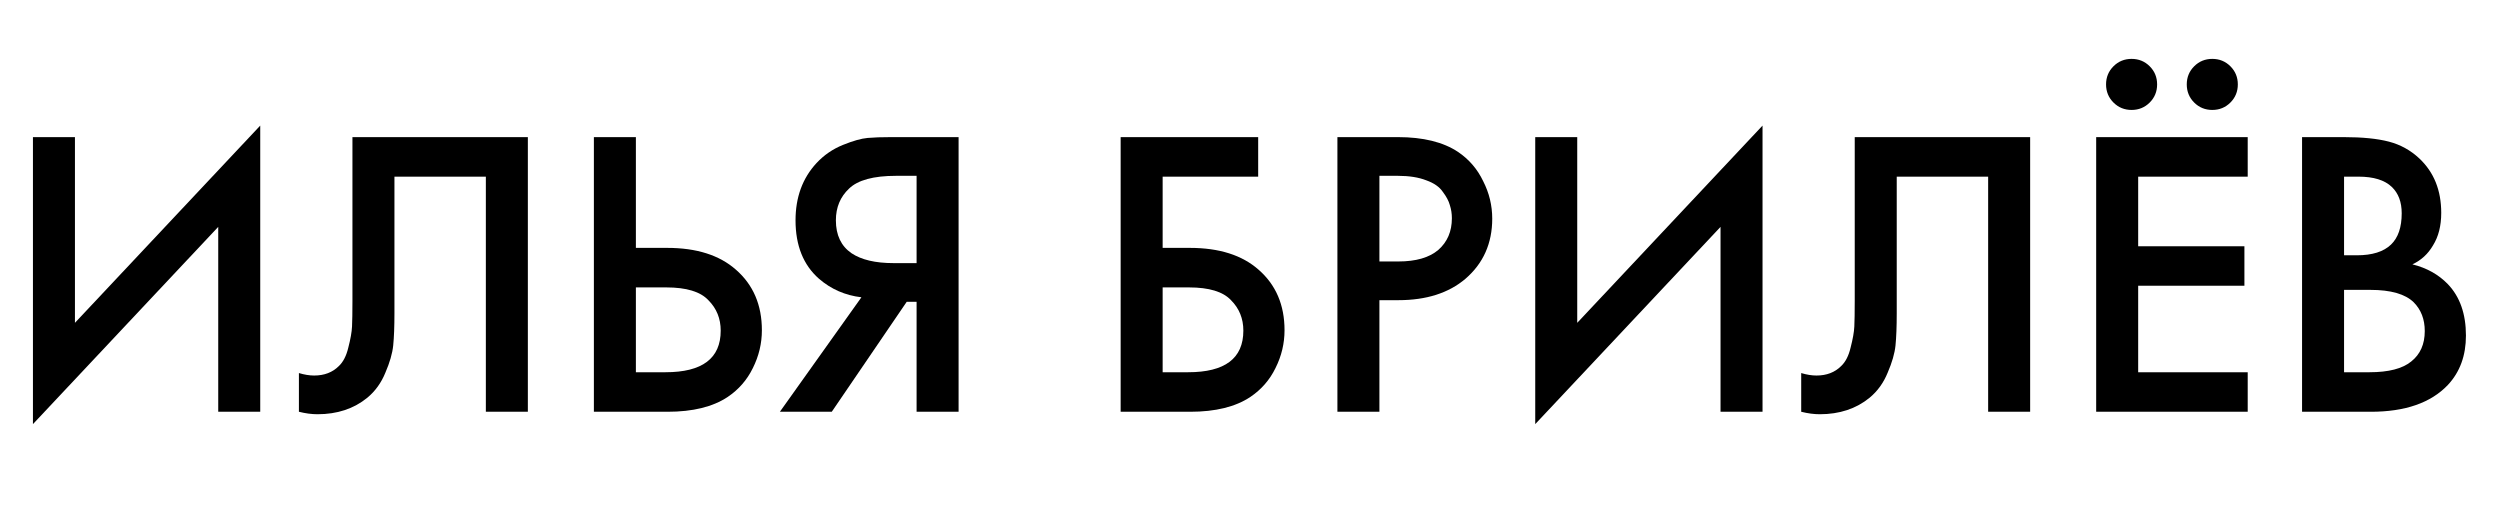
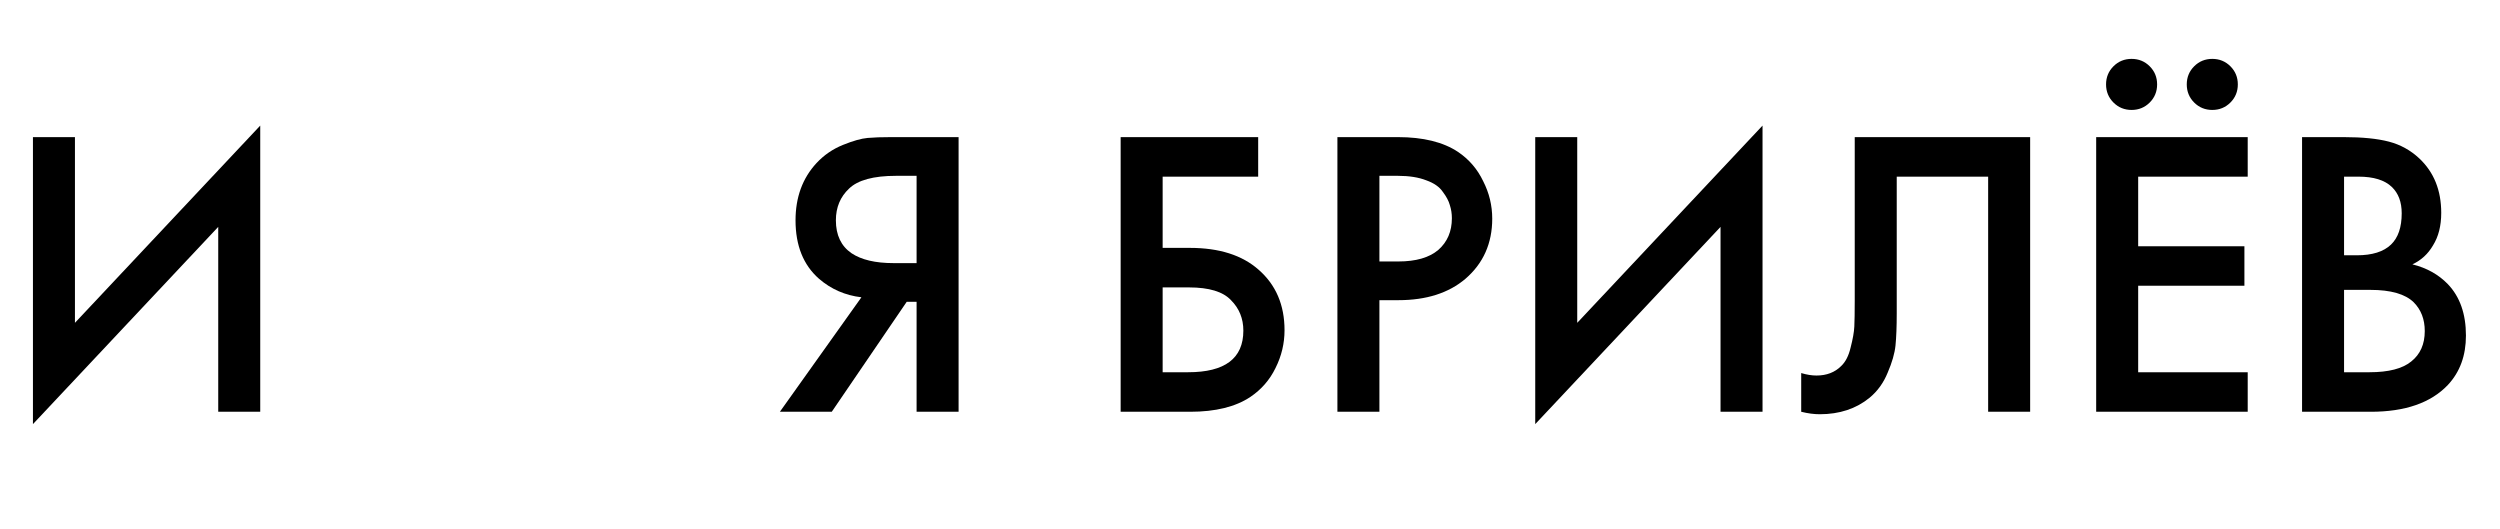
<svg xmlns="http://www.w3.org/2000/svg" width="85" height="18" viewBox="0 0 85 18" fill="none">
  <path d="M78.27 4.662H79.684C80.319 4.662 80.832 4.713 81.224 4.816C81.616 4.919 81.962 5.11 82.26 5.39C82.755 5.857 83.002 6.473 83.002 7.238C83.002 7.677 82.909 8.045 82.722 8.344C82.554 8.633 82.321 8.848 82.022 8.988C82.508 9.109 82.909 9.333 83.226 9.66C83.637 10.089 83.842 10.673 83.842 11.41C83.842 12.091 83.637 12.651 83.226 13.09C82.648 13.697 81.775 14 80.608 14H78.27V4.662ZM79.698 6.006V8.68H80.132C80.655 8.68 81.042 8.559 81.294 8.316C81.537 8.083 81.658 7.728 81.658 7.252C81.658 6.869 81.546 6.571 81.322 6.356C81.08 6.123 80.702 6.006 80.188 6.006H79.698ZM79.698 9.856V12.656H80.566C81.21 12.656 81.682 12.535 81.98 12.292C82.288 12.049 82.442 11.704 82.442 11.256C82.442 10.855 82.316 10.528 82.064 10.276C81.775 9.996 81.285 9.856 80.594 9.856H79.698Z" fill="black" />
  <path d="M76.422 4.662V6.006H72.698V8.372H76.31V9.716H72.698V12.656H76.422V14H71.27V4.662H76.422ZM71.858 3.486C71.69 3.318 71.606 3.113 71.606 2.87C71.606 2.627 71.69 2.422 71.858 2.254C72.026 2.086 72.232 2.002 72.474 2.002C72.717 2.002 72.922 2.086 73.09 2.254C73.258 2.422 73.342 2.627 73.342 2.87C73.342 3.113 73.258 3.318 73.09 3.486C72.922 3.654 72.717 3.738 72.474 3.738C72.232 3.738 72.026 3.654 71.858 3.486ZM74.602 3.486C74.434 3.318 74.35 3.113 74.35 2.87C74.35 2.627 74.434 2.422 74.602 2.254C74.77 2.086 74.976 2.002 75.218 2.002C75.461 2.002 75.666 2.086 75.834 2.254C76.002 2.422 76.086 2.627 76.086 2.87C76.086 3.113 76.002 3.318 75.834 3.486C75.666 3.654 75.461 3.738 75.218 3.738C74.976 3.738 74.77 3.654 74.602 3.486Z" fill="black" />
  <path d="M63.061 4.662H69.025V14H67.597V6.006H64.489V10.654C64.489 11.102 64.475 11.466 64.447 11.746C64.419 12.017 64.33 12.325 64.181 12.67C64.041 13.015 63.836 13.3 63.565 13.524C63.108 13.897 62.543 14.084 61.871 14.084C61.675 14.084 61.465 14.056 61.241 14V12.684C61.428 12.74 61.6 12.768 61.759 12.768C62.104 12.768 62.384 12.661 62.599 12.446C62.748 12.306 62.856 12.096 62.921 11.816C62.996 11.527 63.038 11.289 63.047 11.102C63.056 10.915 63.061 10.626 63.061 10.234V4.662Z" fill="black" />
-   <path d="M58.498 14V7.714L52.198 14.42V4.662H53.626V10.976L59.926 4.27V14H58.498Z" fill="black" />
+   <path d="M58.498 14V7.714L52.198 14.42V4.662H53.626V10.976L59.926 4.27V14H58.498" fill="black" />
  <path d="M45.472 4.662H47.53C48.388 4.662 49.07 4.83 49.574 5.166C49.947 5.418 50.232 5.749 50.428 6.16C50.633 6.561 50.736 6.986 50.736 7.434C50.736 8.274 50.432 8.955 49.826 9.478C49.256 9.963 48.496 10.206 47.544 10.206H46.9V14H45.472V4.662ZM46.9 5.978V8.89H47.544C48.141 8.89 48.594 8.759 48.902 8.498C49.21 8.227 49.364 7.868 49.364 7.42C49.364 7.261 49.34 7.112 49.294 6.972C49.256 6.832 49.177 6.683 49.056 6.524C48.944 6.356 48.757 6.225 48.496 6.132C48.234 6.029 47.912 5.978 47.53 5.978H46.9Z" fill="black" />
  <path d="M38.102 14V4.662H42.778V6.006H39.53V8.428H40.454C41.453 8.428 42.232 8.675 42.792 9.17C43.38 9.683 43.674 10.369 43.674 11.228C43.674 11.676 43.572 12.105 43.366 12.516C43.17 12.917 42.886 13.244 42.512 13.496C42.008 13.832 41.327 14 40.468 14H38.102ZM39.53 9.772V12.656H40.398C41.649 12.656 42.274 12.185 42.274 11.242C42.274 10.831 42.134 10.486 41.854 10.206C41.584 9.917 41.108 9.772 40.426 9.772H39.53Z" fill="black" />
  <path d="M26.516 14L29.288 10.108C28.738 10.043 28.257 9.833 27.846 9.478C27.314 9.011 27.048 8.349 27.048 7.49C27.048 6.706 27.286 6.057 27.762 5.544C28.014 5.273 28.313 5.068 28.658 4.928C29.004 4.788 29.284 4.709 29.498 4.69C29.713 4.671 29.979 4.662 30.296 4.662H32.592V14H31.164V10.262H30.828L28.28 14H26.516ZM31.164 5.978H30.464C29.699 5.978 29.167 6.123 28.868 6.412C28.57 6.692 28.42 7.051 28.42 7.49C28.42 7.994 28.598 8.367 28.952 8.61C29.288 8.834 29.764 8.946 30.38 8.946H31.164V5.978Z" fill="black" />
-   <path d="M20.192 14V4.662H21.62V8.428H22.684C23.683 8.428 24.462 8.675 25.022 9.17C25.61 9.683 25.904 10.369 25.904 11.228C25.904 11.676 25.802 12.105 25.596 12.516C25.4 12.917 25.116 13.244 24.742 13.496C24.238 13.832 23.557 14 22.698 14H20.192ZM21.62 9.772V12.656H22.628C23.879 12.656 24.504 12.185 24.504 11.242C24.504 10.831 24.364 10.486 24.084 10.206C23.814 9.917 23.338 9.772 22.656 9.772H21.62Z" fill="black" />
-   <path d="M11.983 4.662H17.947V14H16.519V6.006H13.411V10.654C13.411 11.102 13.397 11.466 13.369 11.746C13.341 12.017 13.252 12.325 13.103 12.67C12.963 13.015 12.758 13.3 12.487 13.524C12.03 13.897 11.465 14.084 10.793 14.084C10.597 14.084 10.387 14.056 10.163 14V12.684C10.35 12.74 10.522 12.768 10.681 12.768C11.026 12.768 11.306 12.661 11.521 12.446C11.67 12.306 11.777 12.096 11.843 11.816C11.918 11.527 11.96 11.289 11.969 11.102C11.978 10.915 11.983 10.626 11.983 10.234V4.662Z" fill="black" />
  <path d="M7.42 14V7.714L1.12 14.42V4.662H2.548V10.976L8.848 4.27V14H7.42Z" fill="black" />
</svg>